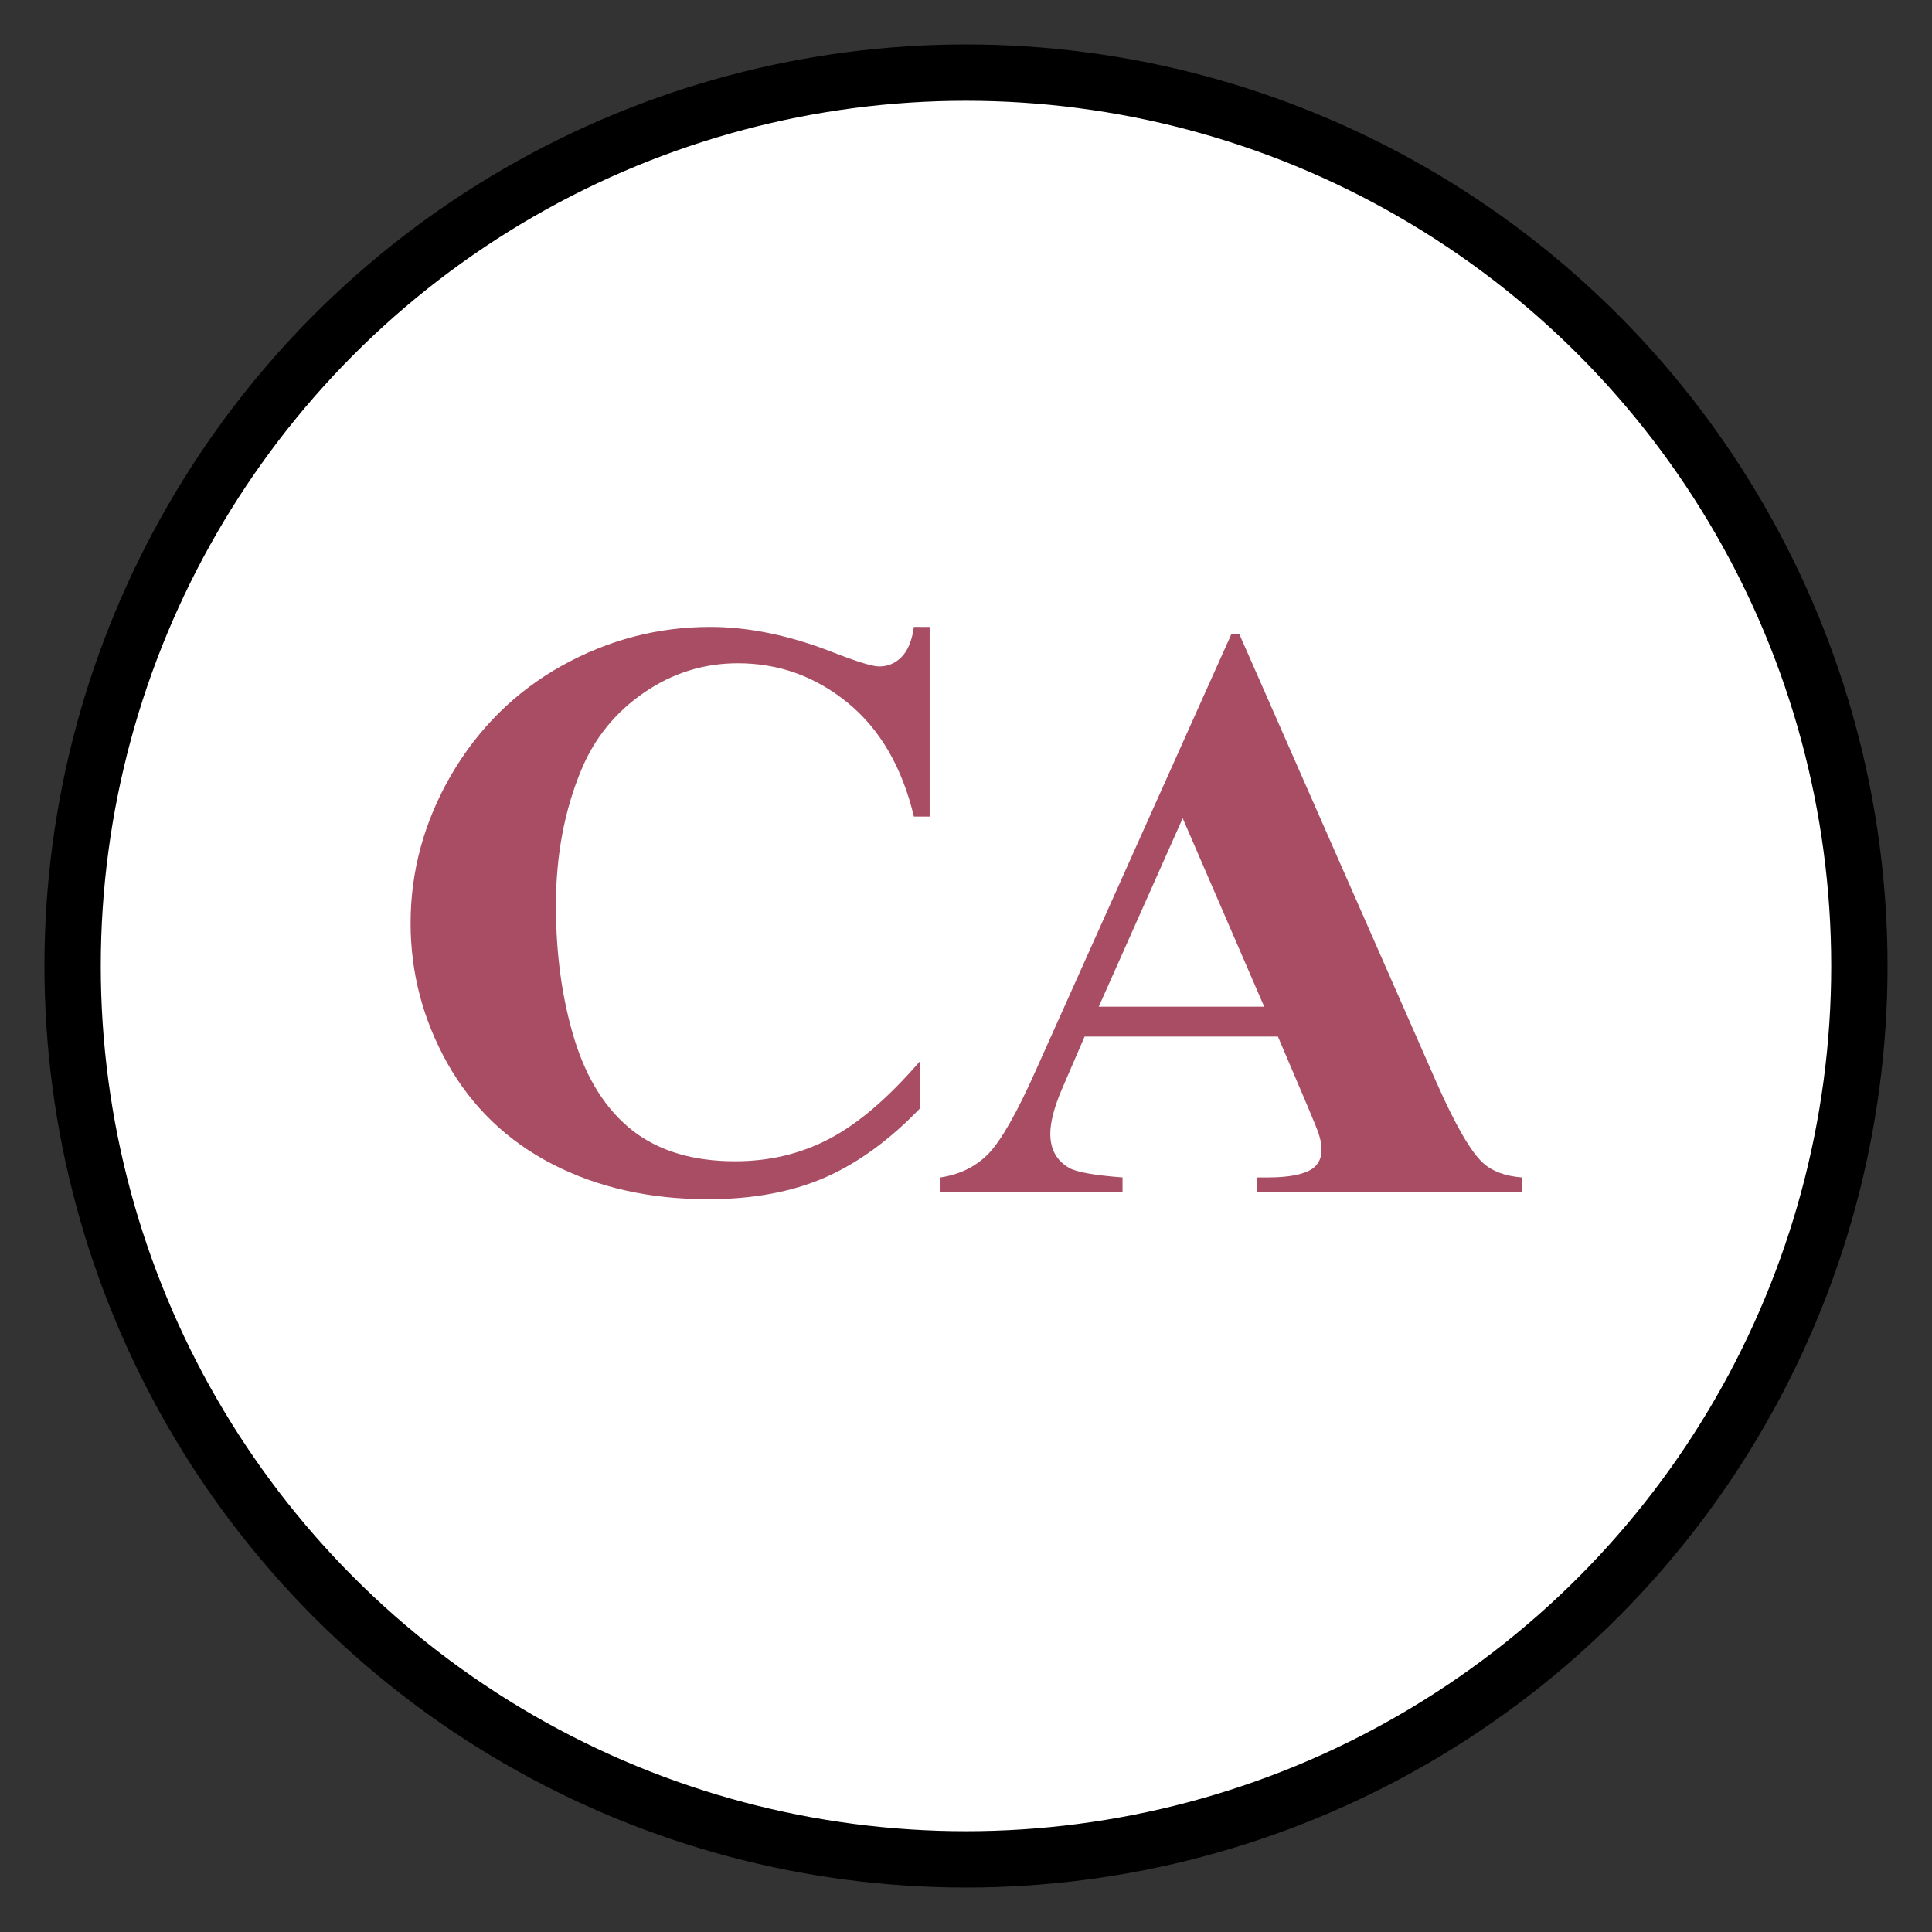
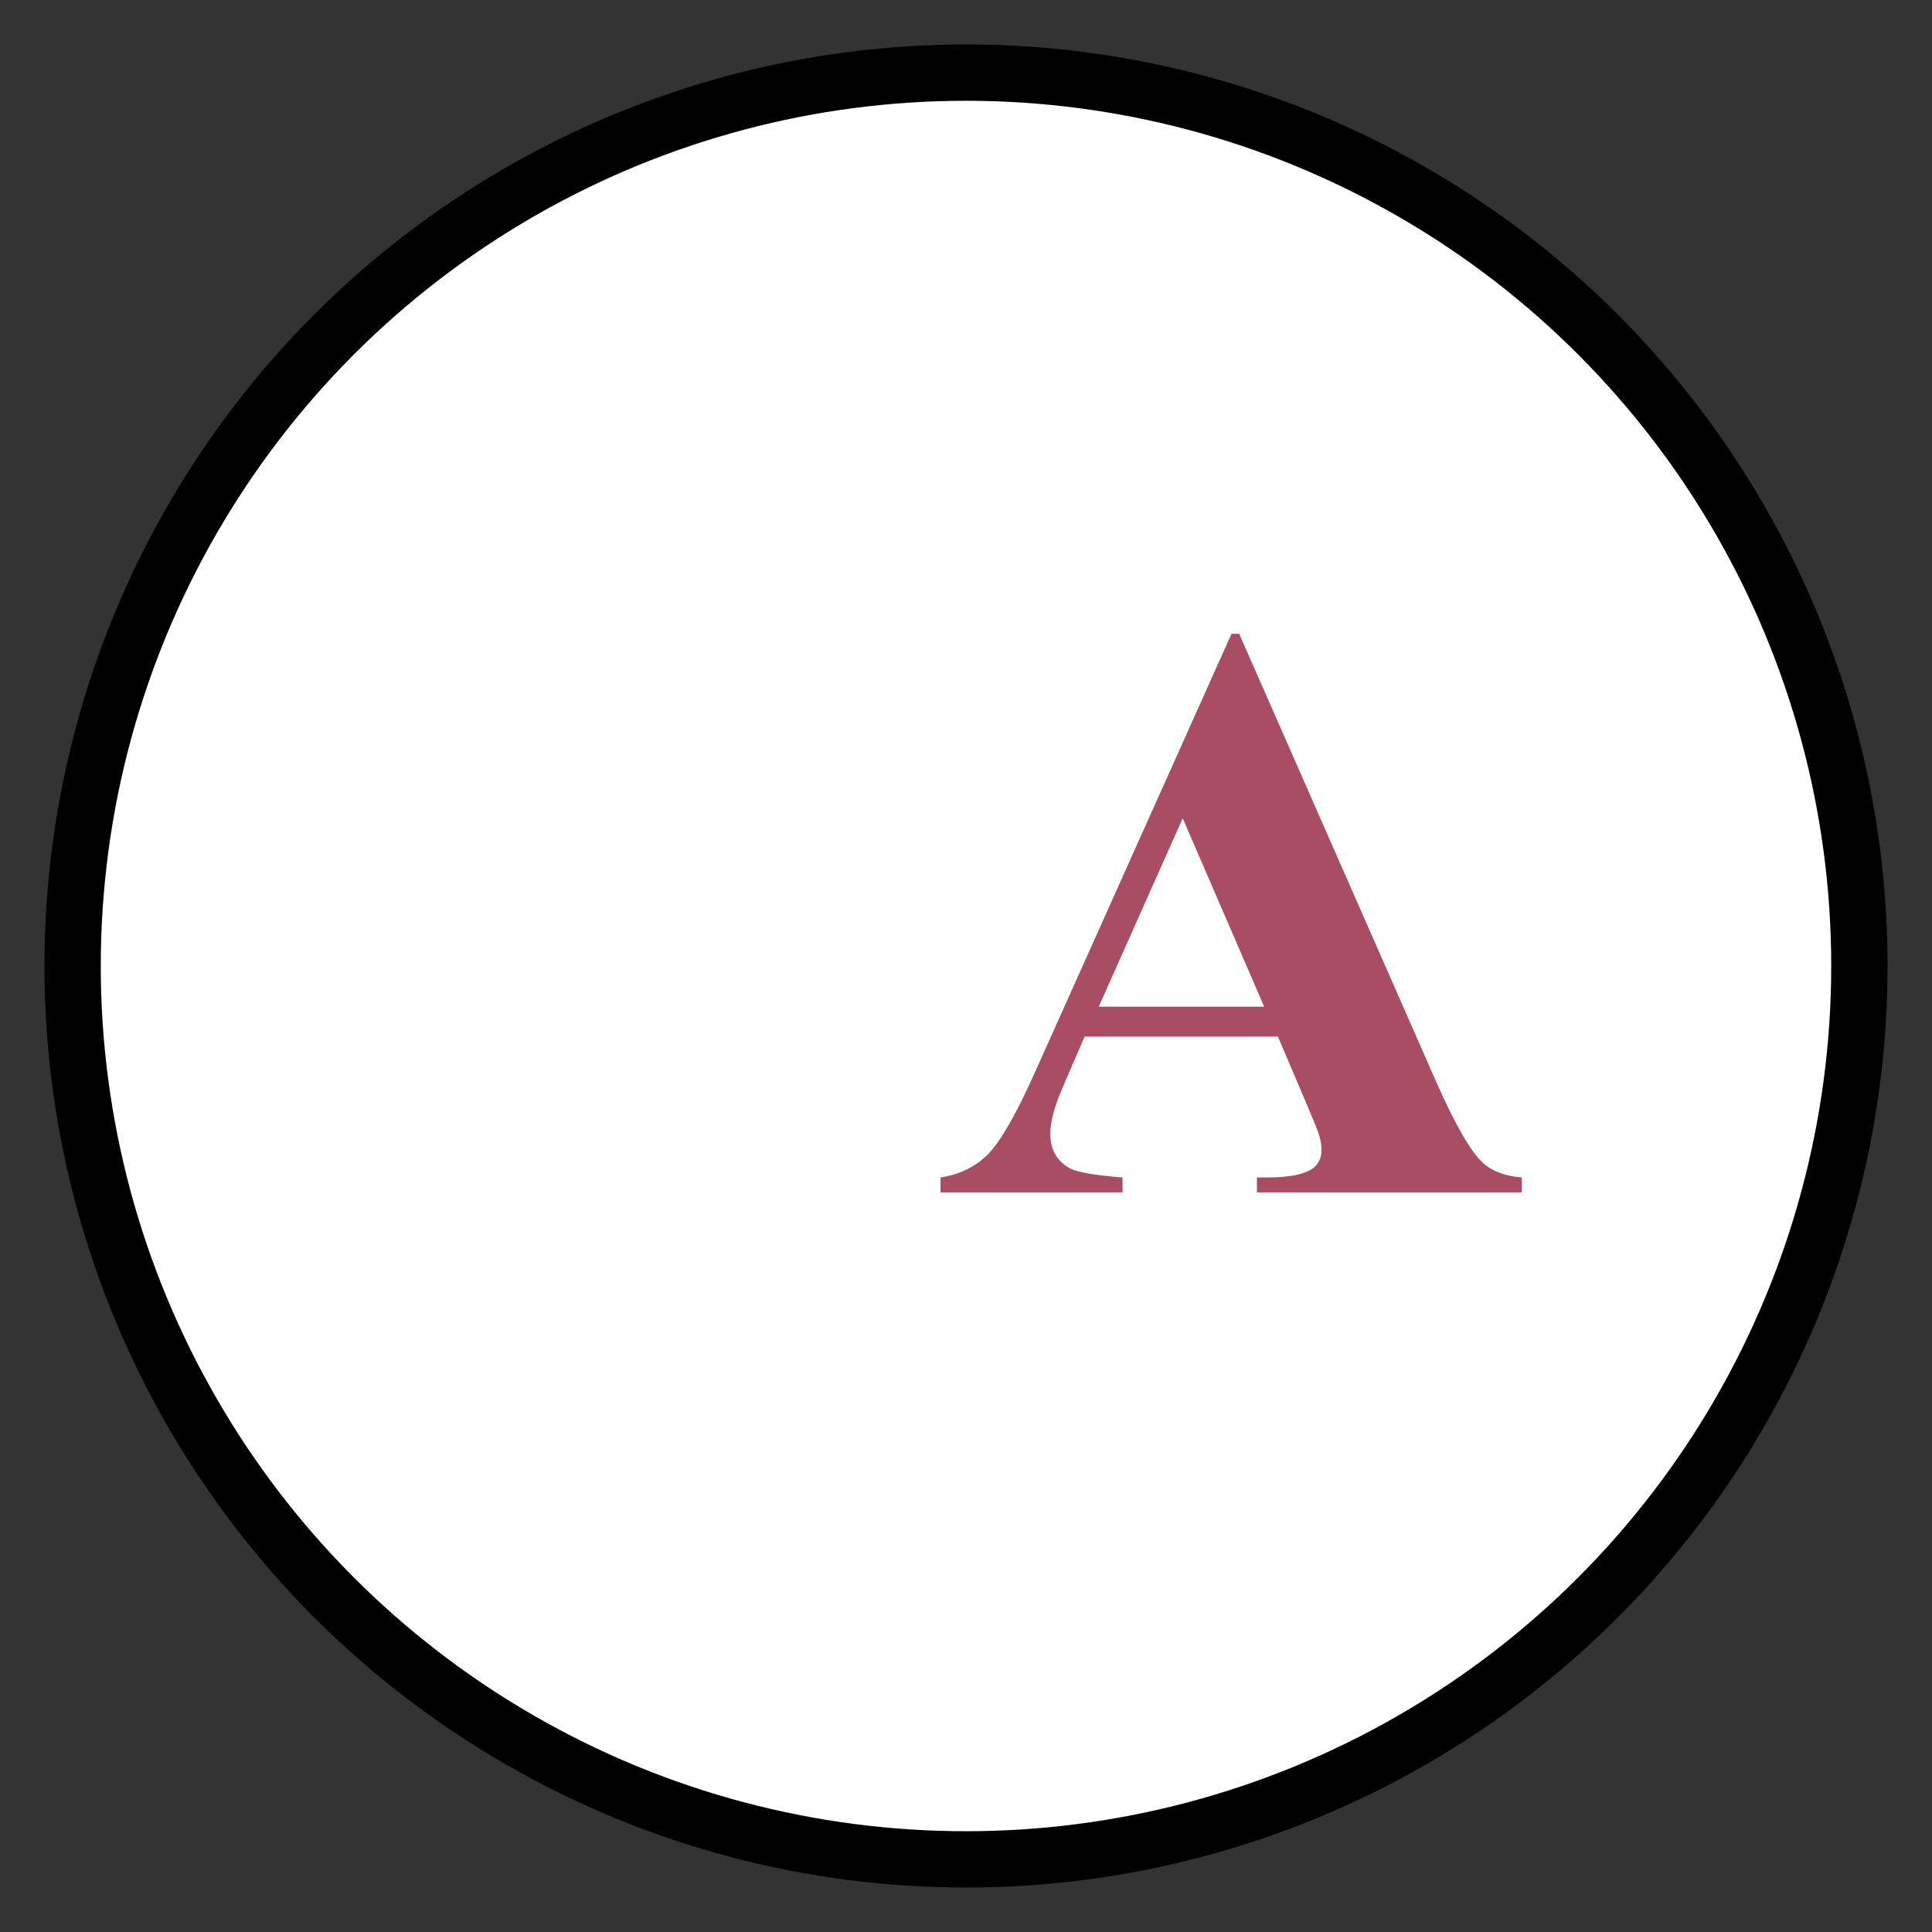
<svg xmlns="http://www.w3.org/2000/svg" width="151.28mm" height="151.28mm" version="1.1" viewBox="0 0 151.28 151.28">
  <rect x="0" y="0" width="151.28" height="151.28" fill="#333333" stroke="none" />
  <g>
    <circle cx="75.64" cy="75.64" r="69.954" fill="#fff" fill-rule="evenodd" stroke="#000" stroke-linecap="round" stroke-linejoin="round" stroke-width="4.41" style="paint-order:normal" />
    <g transform="matrix(.99 0 0 .99 32.516 -.888)" fill="#a84d63">
      <g aria-label="C">
-         <path d="m40.685 50.483v15.003h-1.245q-1.405-5.874-5.235-9.002-3.831-3.128-8.683-3.128-4.054 0-7.438 2.33-3.384 2.33-4.948 6.097-2.011 4.82-2.011 10.726 0 5.81 1.468 10.598 1.468 4.756 4.597 7.214 3.128 2.426 8.108 2.426 4.086 0 7.47-1.788 3.416-1.788 7.182-6.161v3.735q-3.639 3.799-7.597 5.522-3.926 1.692-9.194 1.692-6.927 0-12.322-2.777-5.363-2.777-8.3-7.981-2.905-5.203-2.905-11.077 0-6.193 3.224-11.747 3.256-5.554 8.747-8.619 5.522-3.064 11.715-3.064 4.565 0 9.64 1.979 2.937 1.149 3.735 1.149 1.022 0 1.756-0.734 0.766-0.766 0.99-2.394z" fill="#a84d63" stroke-width="2.145" />
-       </g>
+         </g>
      <g aria-label="A">
        <path d="m68.231 82.884h-15.291l-1.819 4.214q-0.894 2.107-0.894 3.479 0 1.819 1.468 2.681 0.862 0.511 4.246 0.766v1.181h-14.397v-1.181q2.33-0.351 3.831-1.915 1.5-1.596 3.703-6.544l15.482-34.539h0.607l15.61 35.497q2.235 5.044 3.671 6.352 1.085 0.99 3.064 1.149v1.181h-20.941v-1.181h0.862q2.522 0 3.543-0.702 0.702-0.511 0.702-1.468 0-0.575-0.192-1.181-0.064-0.287-0.958-2.394zm-1.085-2.362-6.448-14.907-6.64 14.907z" fill="#a84d63" stroke-width="2.145" />
      </g>
    </g>
  </g>
</svg>